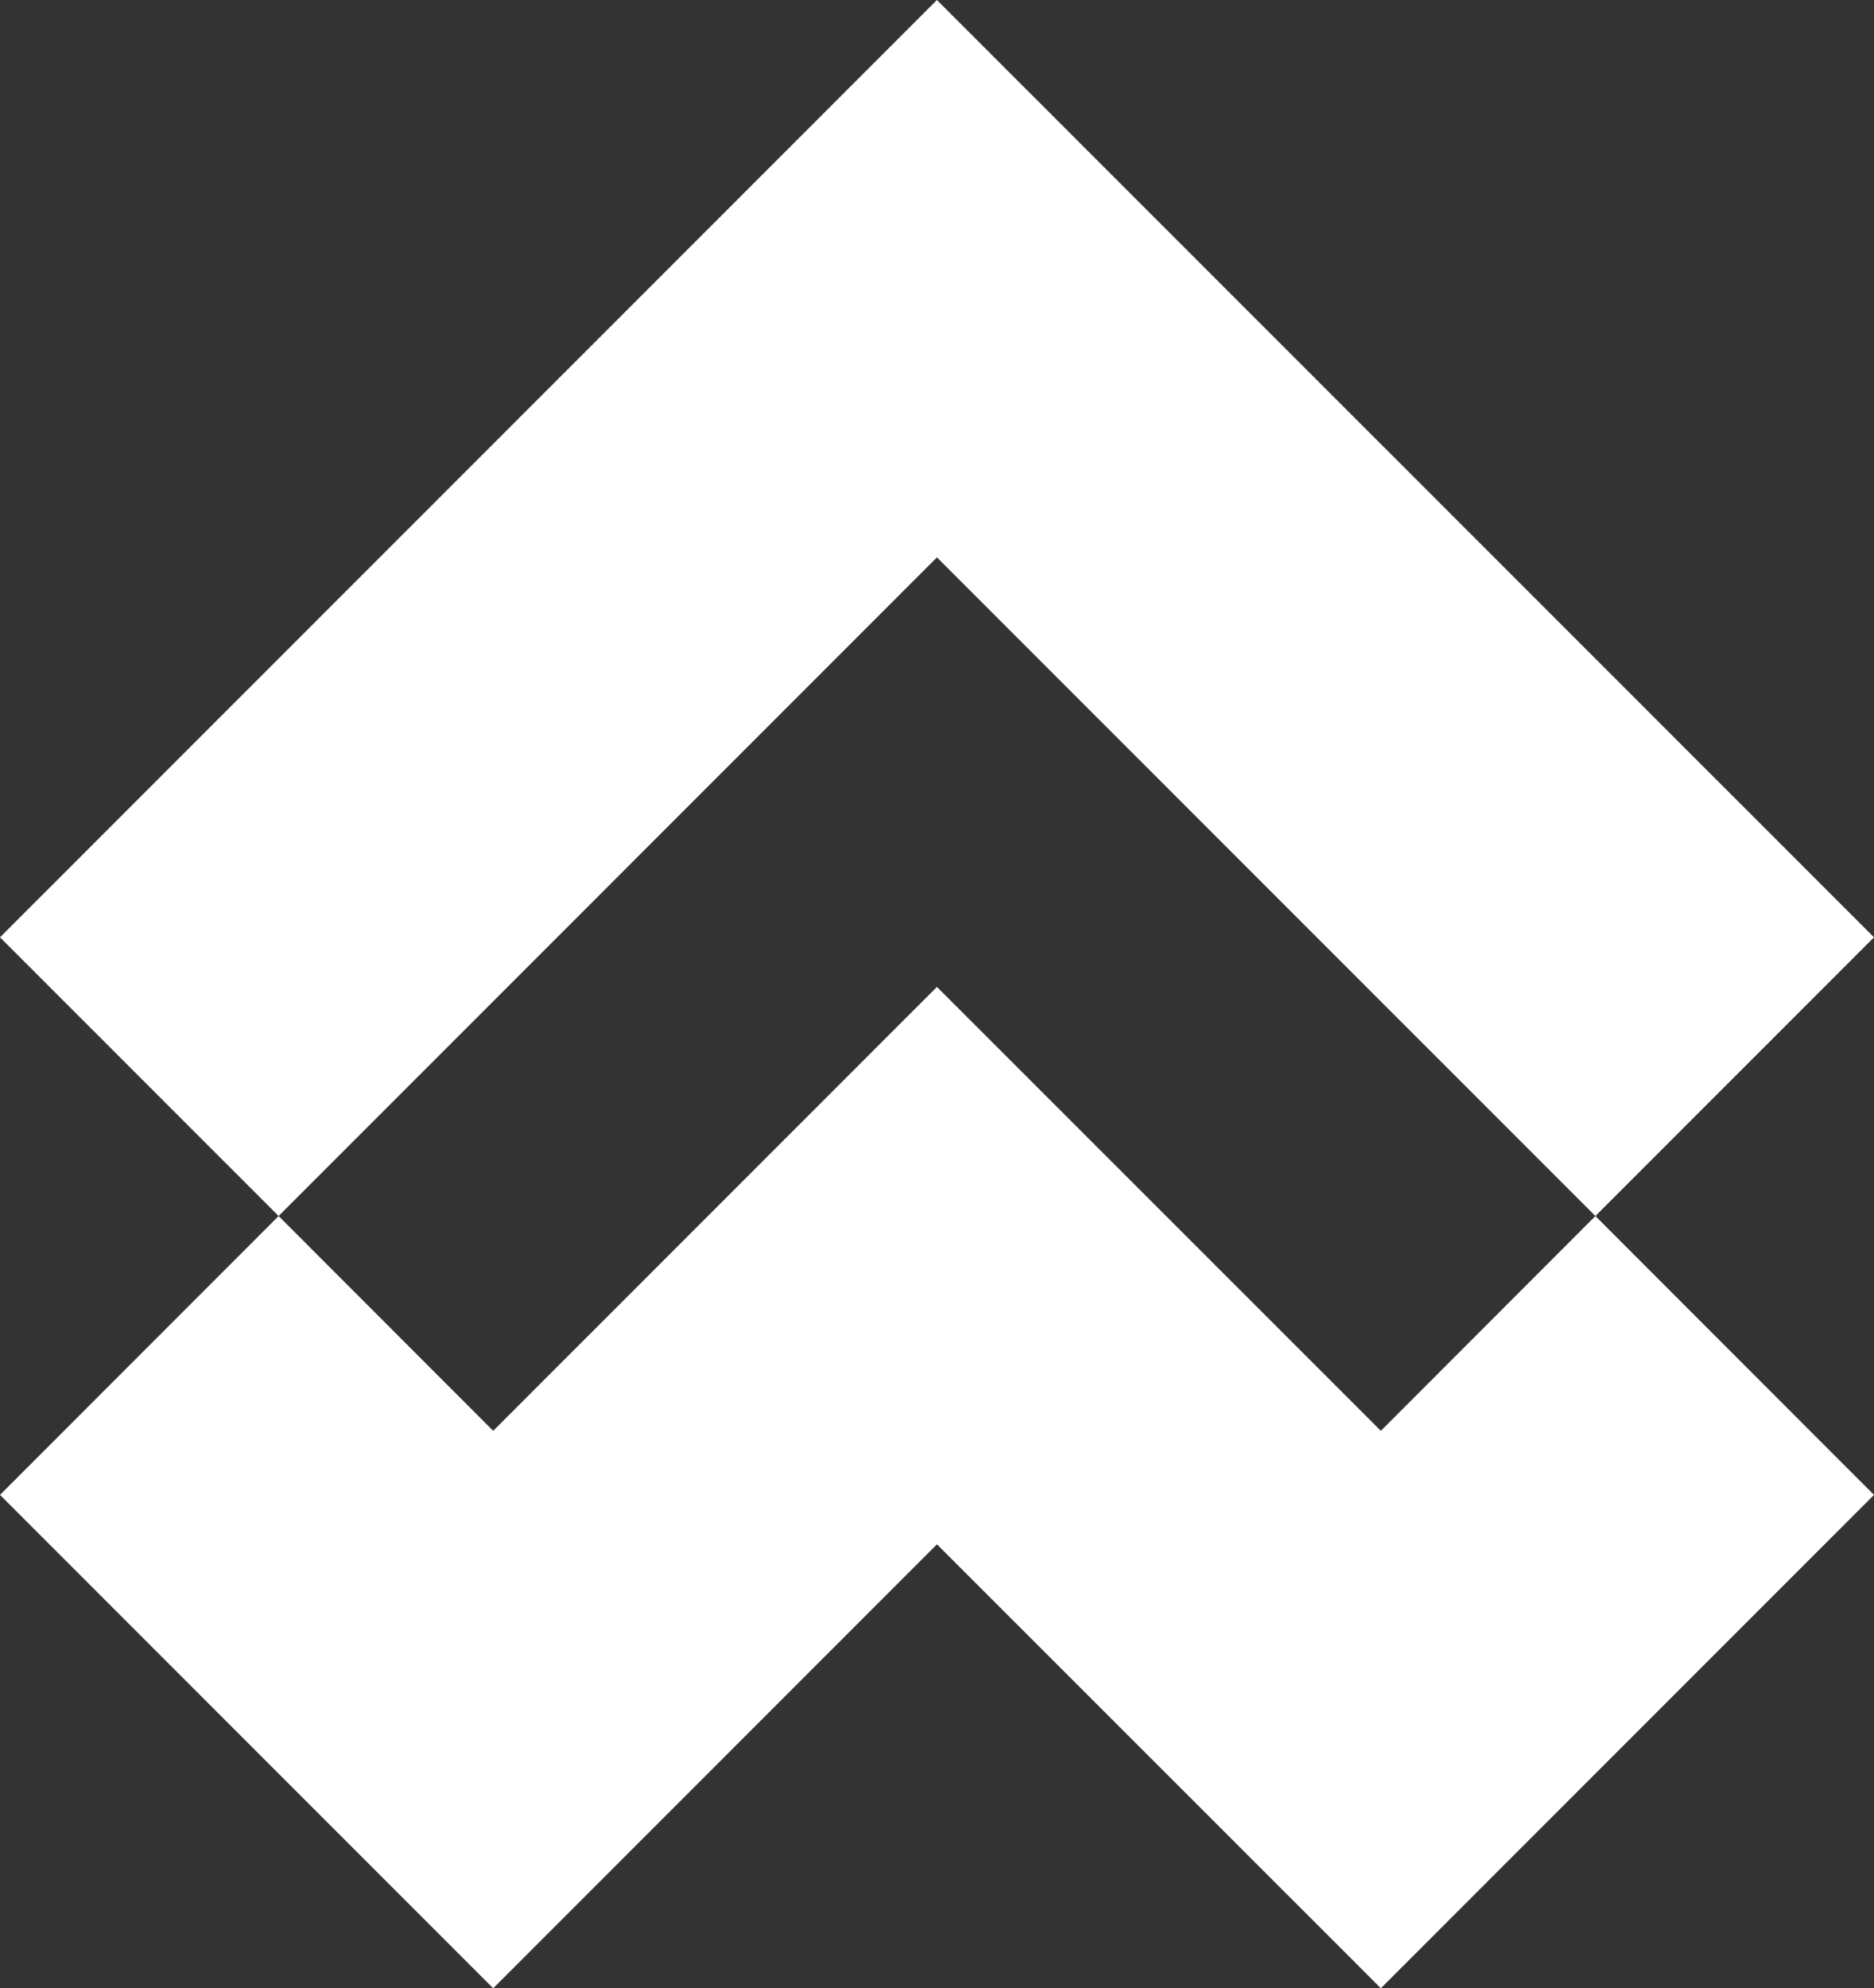
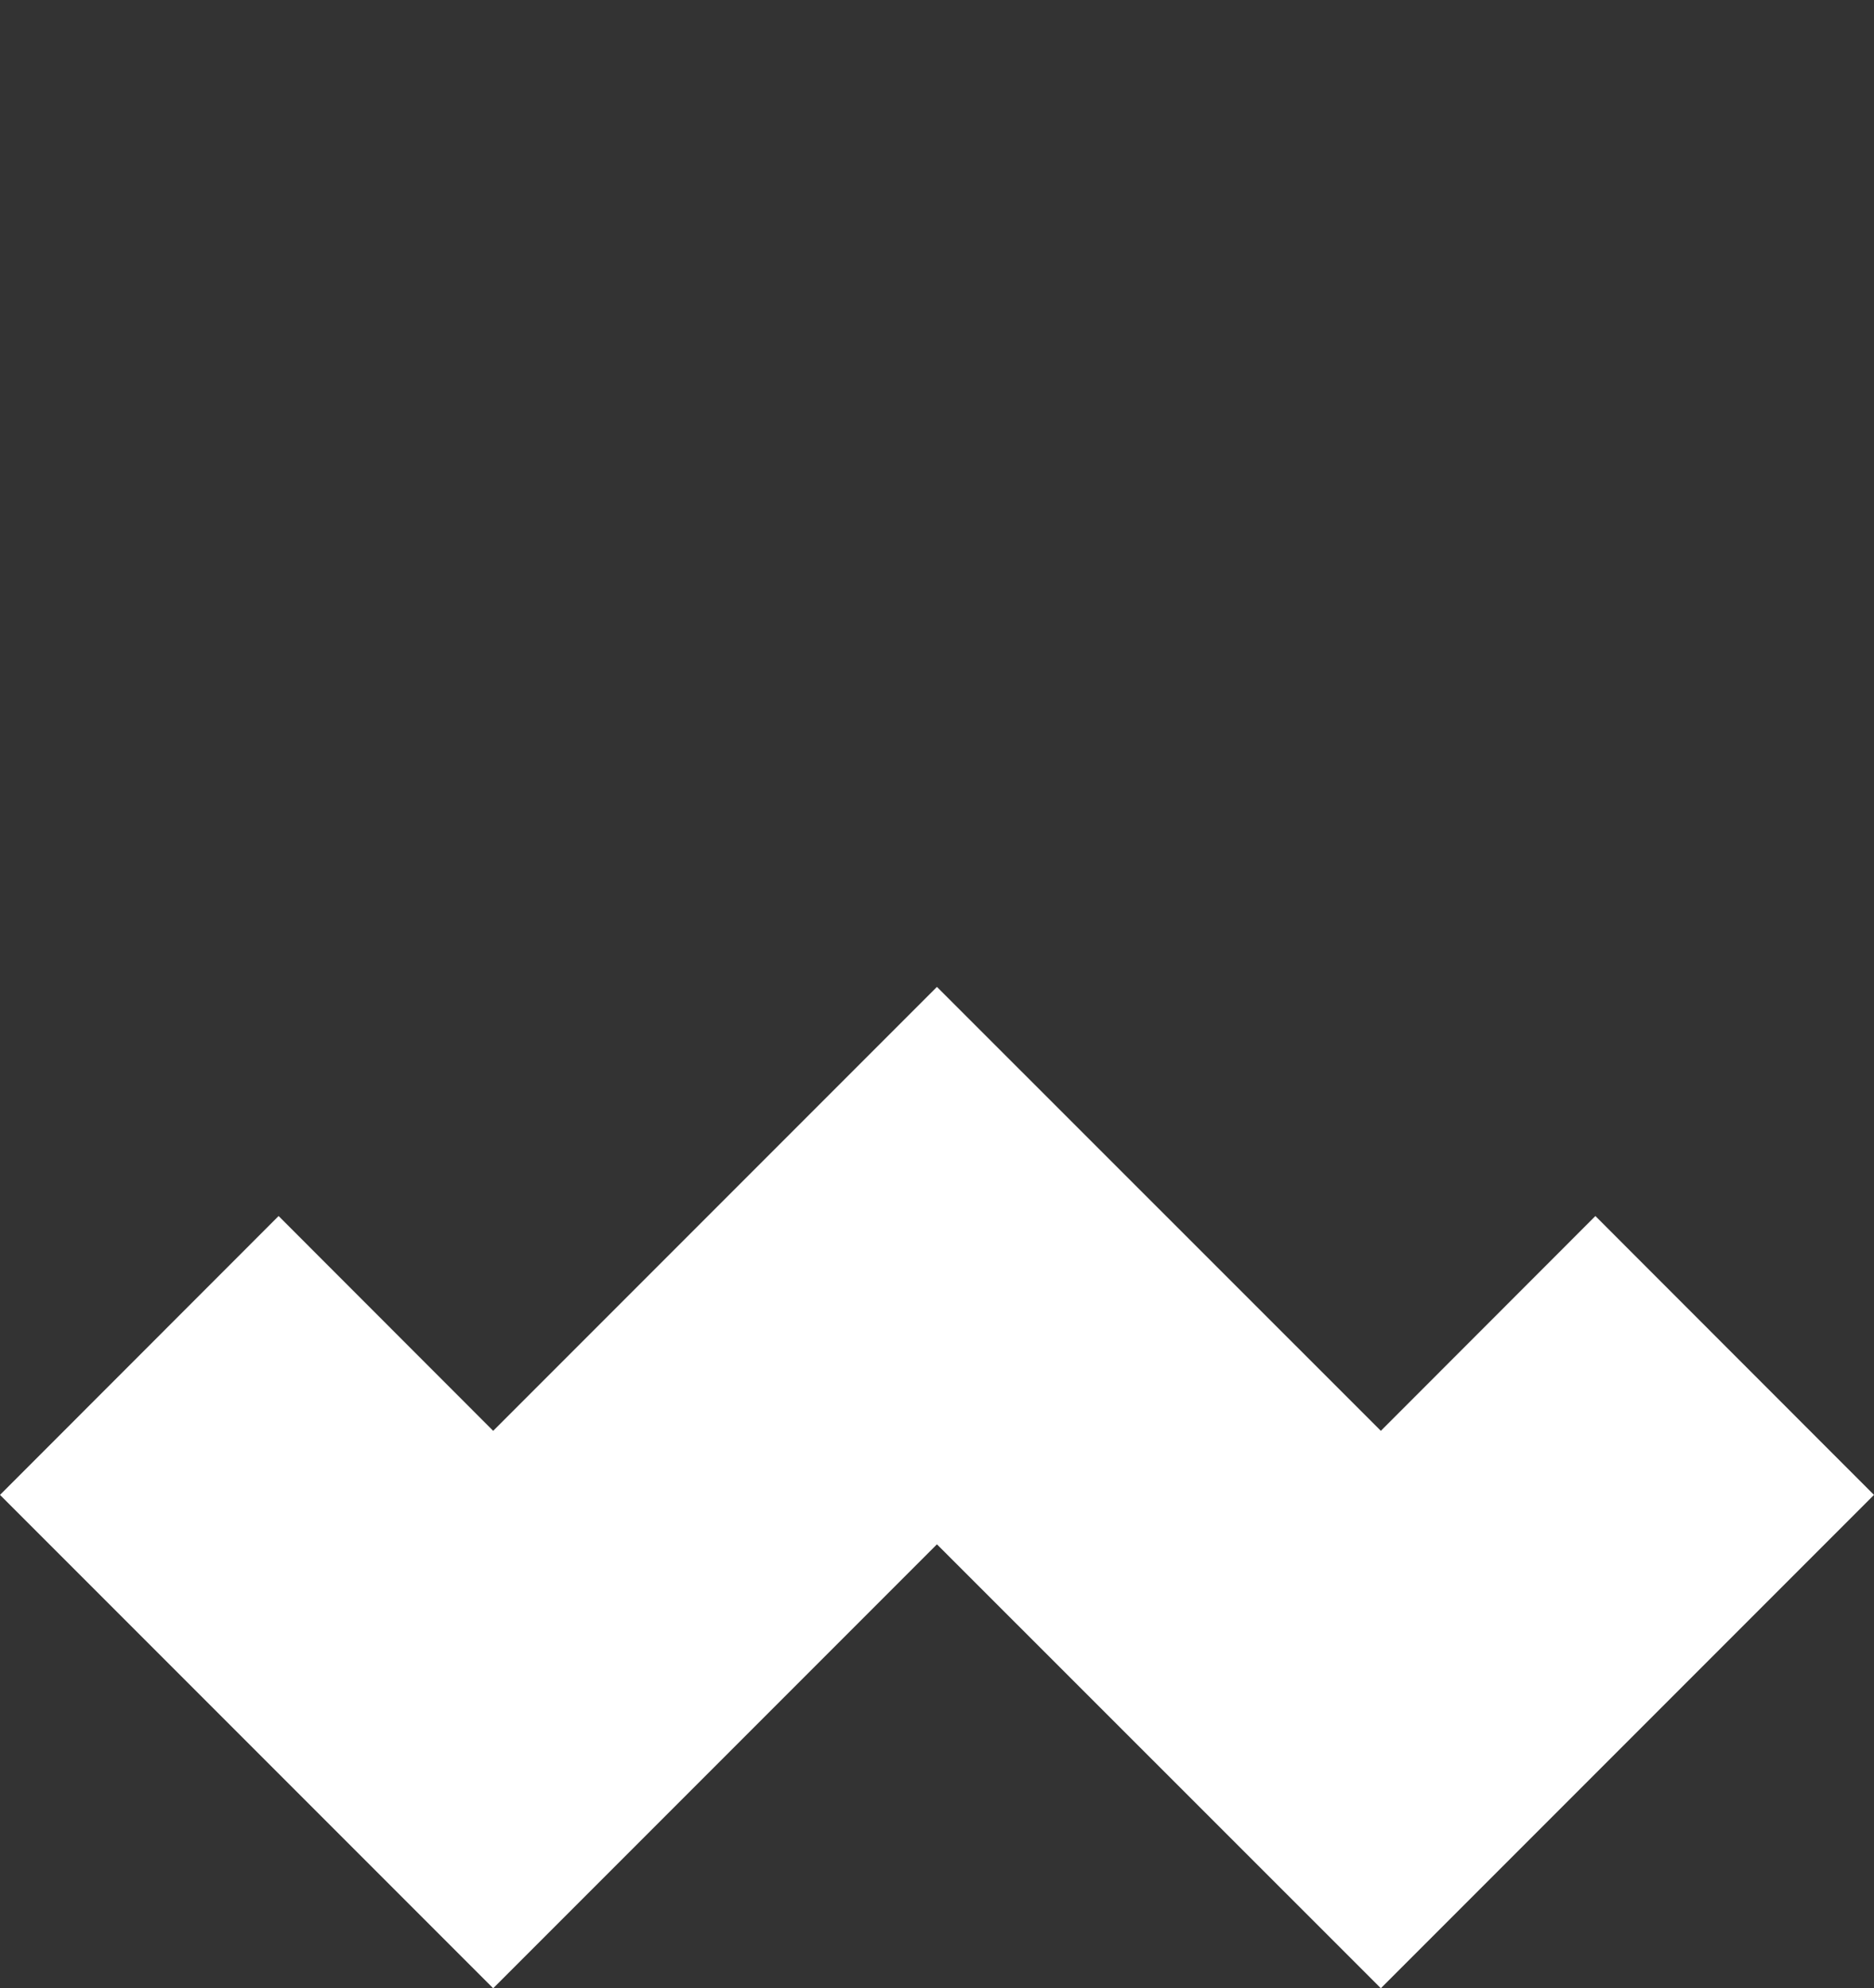
<svg xmlns="http://www.w3.org/2000/svg" id="_4" width="57.518" height="61" viewBox="0 0 57.518 61">
  <rect x="0" y="0" width="57.518" height="61" fill="#333333" stroke="none" />
  <g id="Group_19" data-name="Group 19">
-     <path id="Path_18" data-name="Path 18" d="M48.967,37.308l8.551-8.551L28.757,0,0,28.757l8.551,8.551L28.757,17.1Z" fill="#fff" />
    <path id="Path_19" data-name="Path 19" d="M42.382,81.71,28.757,68.09,15.137,81.71,8.551,75.12,0,83.676,15.137,98.812l13.62-13.62,13.625,13.62L57.518,83.676,48.967,75.12Z" transform="translate(0 -37.812)" fill="#fff" />
  </g>
</svg>